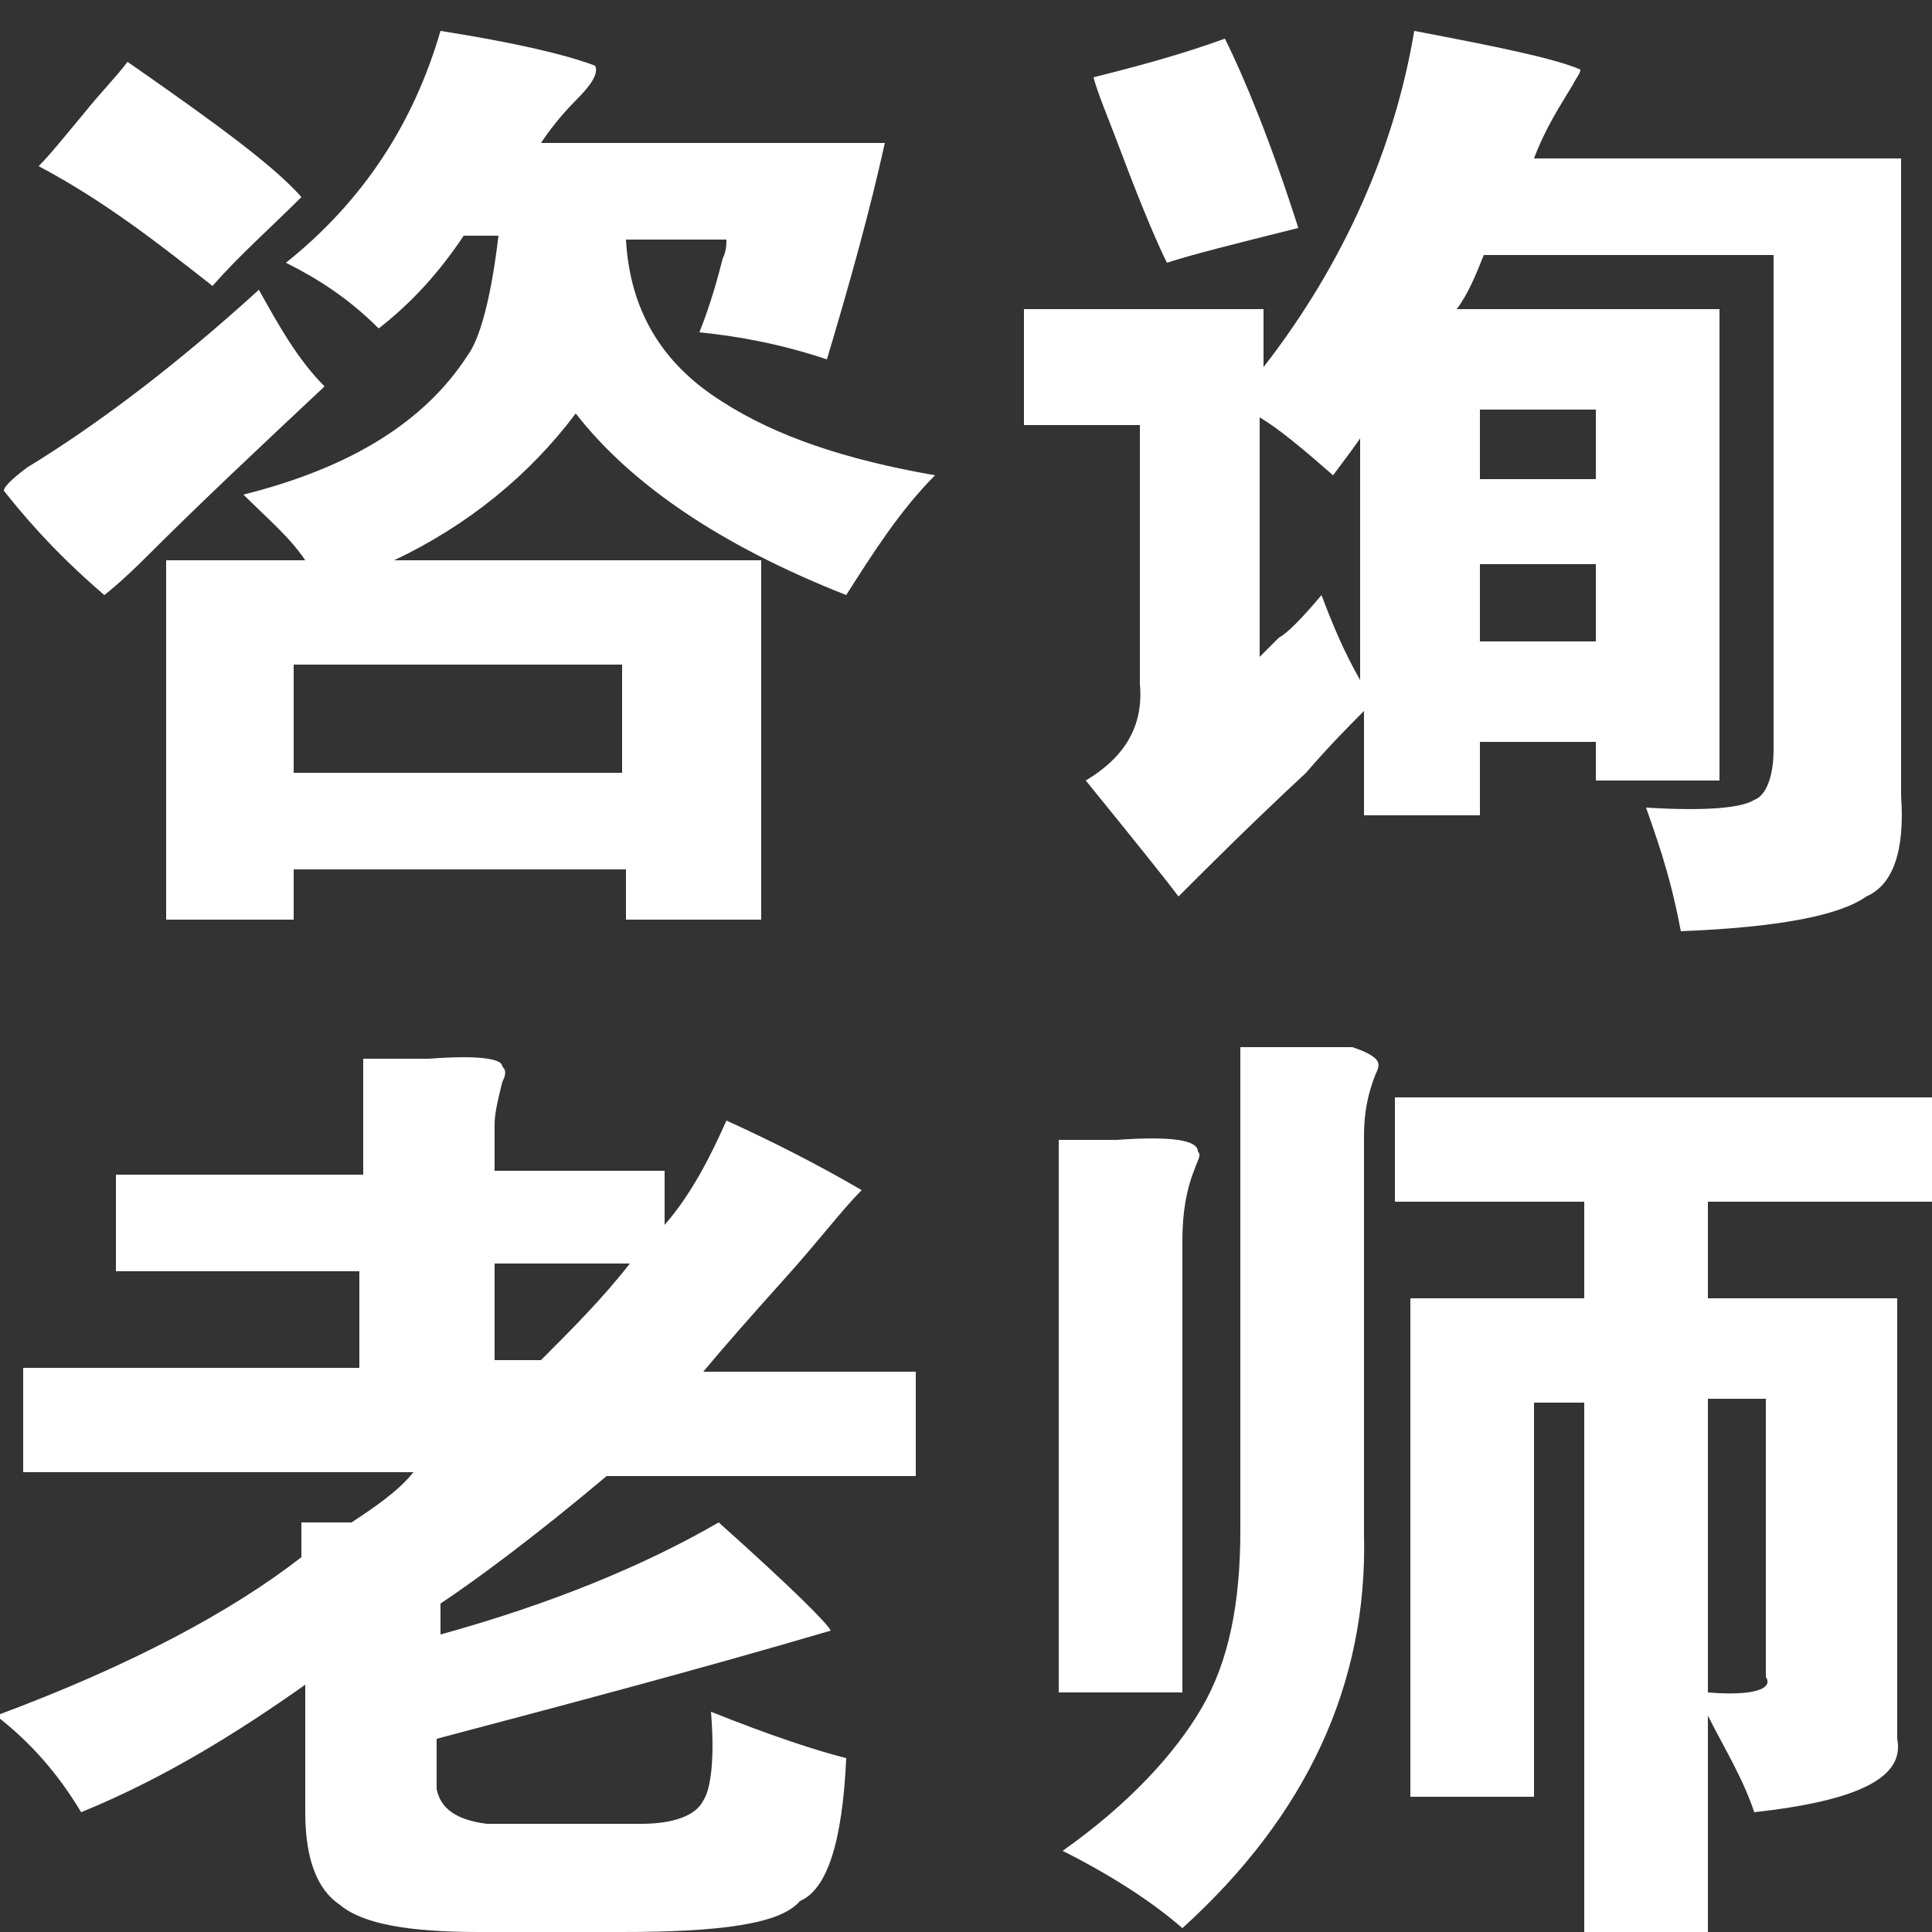
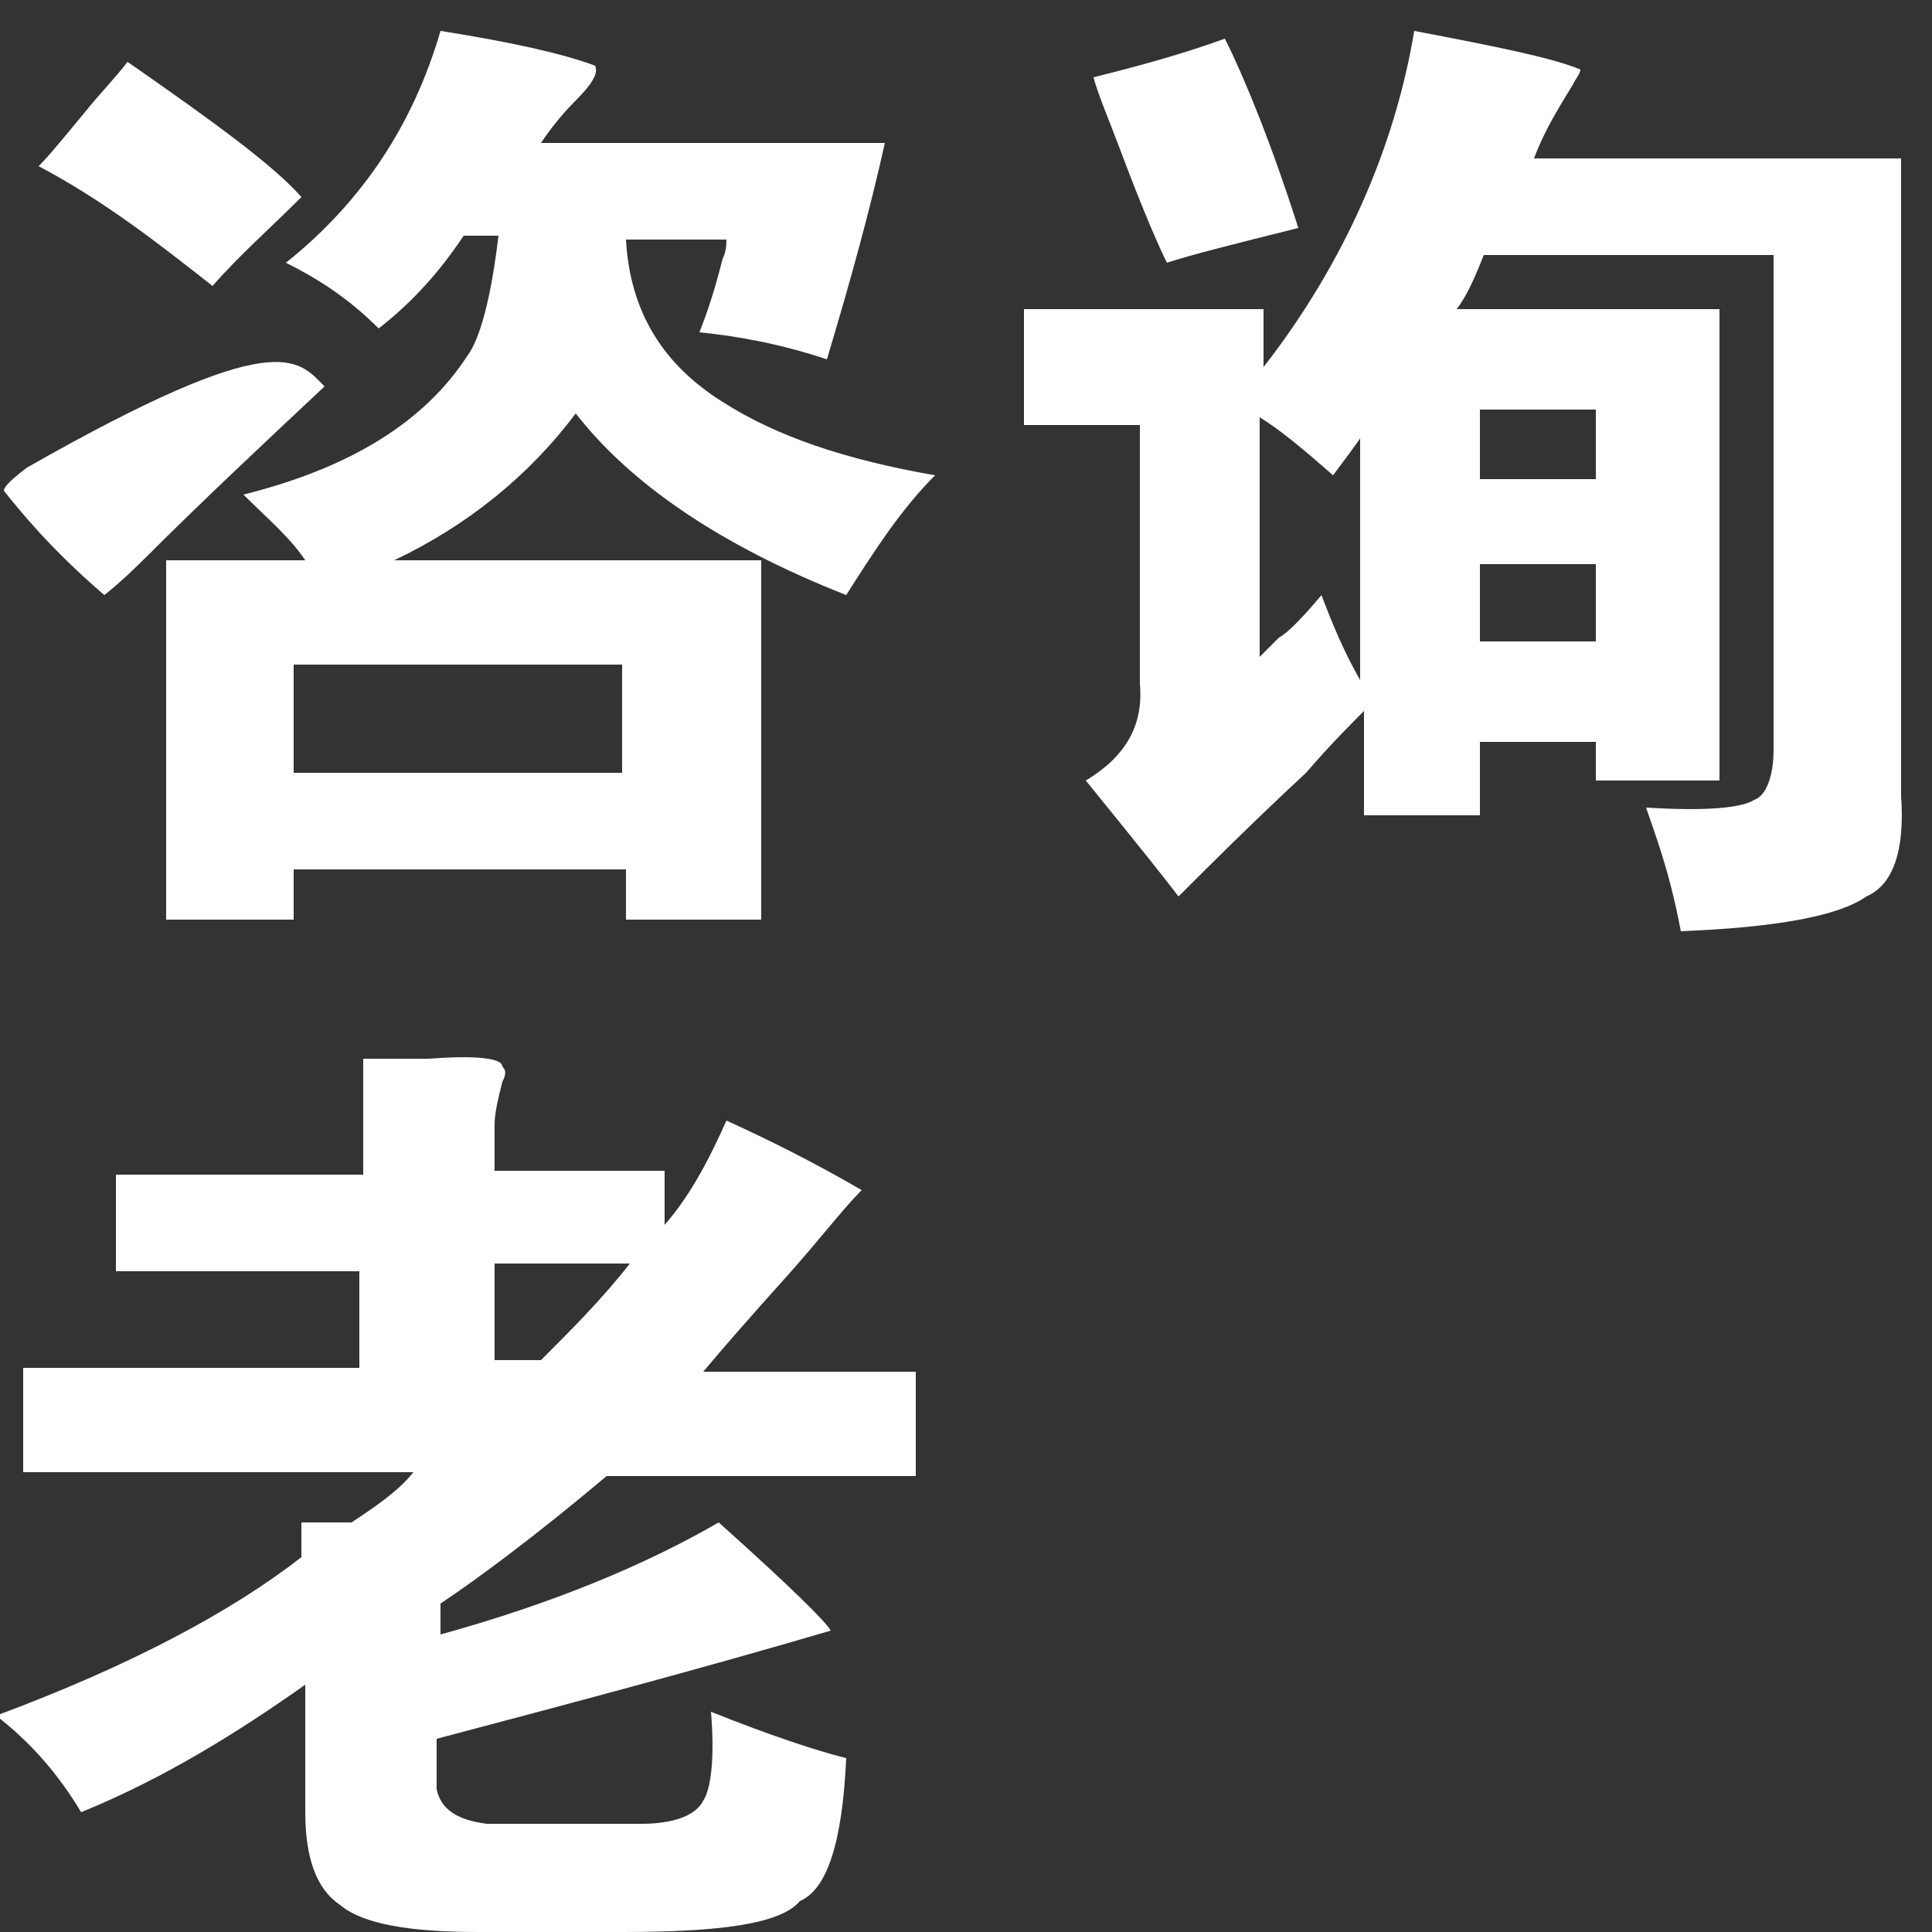
<svg xmlns="http://www.w3.org/2000/svg" version="1.1" id="图层_1" x="0px" y="0px" viewBox="0 0 50 50" style="enable-background:new 0 0 50 50;" xml:space="preserve">
  <rect x="0" y="0" width="50" height="50" fill="#333333" stroke="none" />
  <style type="text/css">
	.st0{fill:#FFFFFF;}
</style>
  <g>
-     <path class="st0" d="M0.7,12.1c1.8-1.1,3.8-2.6,6-4.6C7.2,8.4,7.7,9.3,8.4,10c-1.6,1.5-3.2,3-4.6,4.4c-0.7,0.7-1.1,1-1.1,1   c-1.4-1.2-2.2-2.2-2.6-2.7C0.1,12.6,0.3,12.4,0.7,12.1z M1,4.3C1.3,4,1.7,3.5,2.2,2.9C2.6,2.4,3,2,3.3,1.6c2.3,1.6,3.8,2.7,4.5,3.5   C7,5.9,6.2,6.6,5.5,7.4C4.1,6.3,2.7,5.2,1,4.3z M22.9,3.7c-0.4,1.8-0.9,3.6-1.5,5.6c-1.2-0.4-2.3-0.6-3.3-0.7   c0.2-0.5,0.4-1.1,0.6-1.9c0.1-0.2,0.1-0.4,0.1-0.5h-2.6c0.1,1.8,0.9,3.2,2.5,4.2c1.4,0.9,3.2,1.5,5.5,1.9c-0.9,0.9-1.6,2-2.3,3.1   c-3.3-1.3-5.6-2.9-7-4.7c-1.2,1.6-2.8,2.9-4.7,3.8h9.5v9.3h-3.5v-1.3H7.6v1.3H4.3v-9.3h3.6c-0.4-0.6-1-1.1-1.6-1.7   c2.8-0.7,4.7-1.9,5.8-3.6c0.3-0.4,0.6-1.4,0.8-3.1H12C11.4,7,10.7,7.8,9.8,8.5C9,7.7,8.2,7.2,7.4,6.8c2-1.6,3.3-3.6,4-6   c1.9,0.3,3.2,0.6,4,0.9c0.1,0.2-0.1,0.5-0.5,0.9C14.5,3,14.2,3.4,14,3.7H22.9z M16.2,17.2H7.6v2.8h8.5V17.2z" />
+     <path class="st0" d="M0.7,12.1C7.2,8.4,7.7,9.3,8.4,10c-1.6,1.5-3.2,3-4.6,4.4c-0.7,0.7-1.1,1-1.1,1   c-1.4-1.2-2.2-2.2-2.6-2.7C0.1,12.6,0.3,12.4,0.7,12.1z M1,4.3C1.3,4,1.7,3.5,2.2,2.9C2.6,2.4,3,2,3.3,1.6c2.3,1.6,3.8,2.7,4.5,3.5   C7,5.9,6.2,6.6,5.5,7.4C4.1,6.3,2.7,5.2,1,4.3z M22.9,3.7c-0.4,1.8-0.9,3.6-1.5,5.6c-1.2-0.4-2.3-0.6-3.3-0.7   c0.2-0.5,0.4-1.1,0.6-1.9c0.1-0.2,0.1-0.4,0.1-0.5h-2.6c0.1,1.8,0.9,3.2,2.5,4.2c1.4,0.9,3.2,1.5,5.5,1.9c-0.9,0.9-1.6,2-2.3,3.1   c-3.3-1.3-5.6-2.9-7-4.7c-1.2,1.6-2.8,2.9-4.7,3.8h9.5v9.3h-3.5v-1.3H7.6v1.3H4.3v-9.3h3.6c-0.4-0.6-1-1.1-1.6-1.7   c2.8-0.7,4.7-1.9,5.8-3.6c0.3-0.4,0.6-1.4,0.8-3.1H12C11.4,7,10.7,7.8,9.8,8.5C9,7.7,8.2,7.2,7.4,6.8c2-1.6,3.3-3.6,4-6   c1.9,0.3,3.2,0.6,4,0.9c0.1,0.2-0.1,0.5-0.5,0.9C14.5,3,14.2,3.4,14,3.7H22.9z M16.2,17.2H7.6v2.8h8.5V17.2z" />
    <path class="st0" d="M49.2,4v16.6c0.1,1.4-0.2,2.3-0.9,2.6c-0.7,0.5-2.3,0.8-4.8,0.9c-0.3-1.6-0.7-2.6-0.9-3.2   c1.6,0.1,2.5,0,2.8-0.2c0.3-0.1,0.5-0.6,0.5-1.3V6.6h-7.5c-0.2,0.5-0.4,1-0.7,1.4h6.8v12.2h-3.2v-1h-3v1.9h-3v-2.7   c-0.3,0.3-0.9,0.9-1.5,1.6c-1.4,1.3-2.5,2.4-3.3,3.2c-0.3-0.4-1.1-1.4-2.4-3c1-0.6,1.5-1.4,1.4-2.5v-6.7h-3V8h6.2v1.5   c2.1-2.7,3.4-5.7,3.9-8.7c2.1,0.4,3.6,0.7,4.3,1c0,0.1-0.1,0.2-0.2,0.4c-0.3,0.5-0.7,1.1-1,1.9H49.2z M29,3.9   c-0.3-0.8-0.6-1.5-0.7-1.9c1.2-0.3,2.3-0.6,3.4-1c0.5,1,1.2,2.7,1.9,4.9c-1.6,0.4-2.8,0.7-3.4,0.9C30,6.4,29.6,5.5,29,3.9z    M35.3,11.2c-0.2,0.3-0.5,0.7-0.8,1.1c-0.8-0.7-1.4-1.2-1.9-1.5v6.2c0.1-0.1,0.3-0.3,0.5-0.5c0.2-0.1,0.6-0.5,1.1-1.1   c0.3,0.8,0.6,1.5,1,2.2V11.2z M41.3,10.6h-3v1.8h3V10.6z M41.3,16.6v-2h-3v2H41.3z" />
    <path class="st0" d="M9.4,30.2v-2.8c0.5,0,1.1,0,1.7,0c1.3-0.1,1.9,0,1.9,0.2c0.1,0.1,0.1,0.2,0,0.4c-0.1,0.4-0.2,0.8-0.2,1.1v1.2   h4.4v1.4c0.7-0.8,1.2-1.8,1.6-2.7c1.1,0.5,2.3,1.1,3.5,1.8c-0.5,0.5-1.1,1.3-2,2.3c-0.9,1-1.6,1.8-2.1,2.4h5.5v2.7h-8   c-1.9,1.6-3.4,2.7-4.3,3.3v0.8c2.9-0.8,5.3-1.8,7.2-2.9c1.9,1.7,2.8,2.6,2.9,2.8c-3.4,1-6.8,1.9-10.2,2.8v1.3   c0.1,0.5,0.5,0.8,1.3,0.9h4c0.8,0,1.4-0.2,1.6-0.6c0.2-0.3,0.3-1.1,0.2-2.3c1.5,0.6,2.7,1,3.5,1.2c-0.1,2.2-0.5,3.4-1.2,3.7   c-0.5,0.6-2.1,0.8-4.6,0.8h-3.7c-1.8,0-3-0.2-3.6-0.7c-0.6-0.4-0.9-1.2-0.9-2.4v-3.3c-1.7,1.2-3.6,2.4-5.8,3.3   c-0.6-1-1.3-1.8-2.2-2.5c3.5-1.3,6.1-2.7,7.9-4.1v-0.9h1.3c0.6-0.4,1.2-0.8,1.6-1.3H0.6v-2.7h8.7v-2.5H3v-2.5H9.4z M12.8,32.7v2.5   H14c0.8-0.8,1.6-1.6,2.3-2.5H12.8z" />
-     <path class="st0" d="M27.4,29.5c0.4,0,0.9,0,1.5,0c1.4-0.1,2.1,0,2.1,0.3c0.1,0.1,0,0.2-0.1,0.5c-0.2,0.5-0.3,1.1-0.3,1.8v11.7   h-3.2V29.5z M32.1,27.1c1.7,0,2.7,0,2.9,0c0.3,0.1,0.5,0.2,0.6,0.3c0.1,0.1,0.1,0.2,0,0.4c-0.2,0.5-0.3,1-0.3,1.6v10.3   c0.1,3.9-1.5,7.3-4.7,10.2c-0.8-0.7-1.9-1.4-3.1-2c1.7-1.2,2.9-2.5,3.6-3.7c0.7-1.2,1-2.7,1-4.6V27.1z M36.1,28.4H50v2.7h-5.8v2.5   h4.9V45c0.2,1-1,1.6-3.7,1.9c-0.3-0.9-0.8-1.7-1.2-2.5V50H41V36.3h-1.3v10.2h-3.2V33.6H41v-2.5h-4.9V28.4z M44.2,36.2v7.6   c1.2,0.1,1.7-0.1,1.5-0.4v-7.2H44.2z" />
  </g>
</svg>